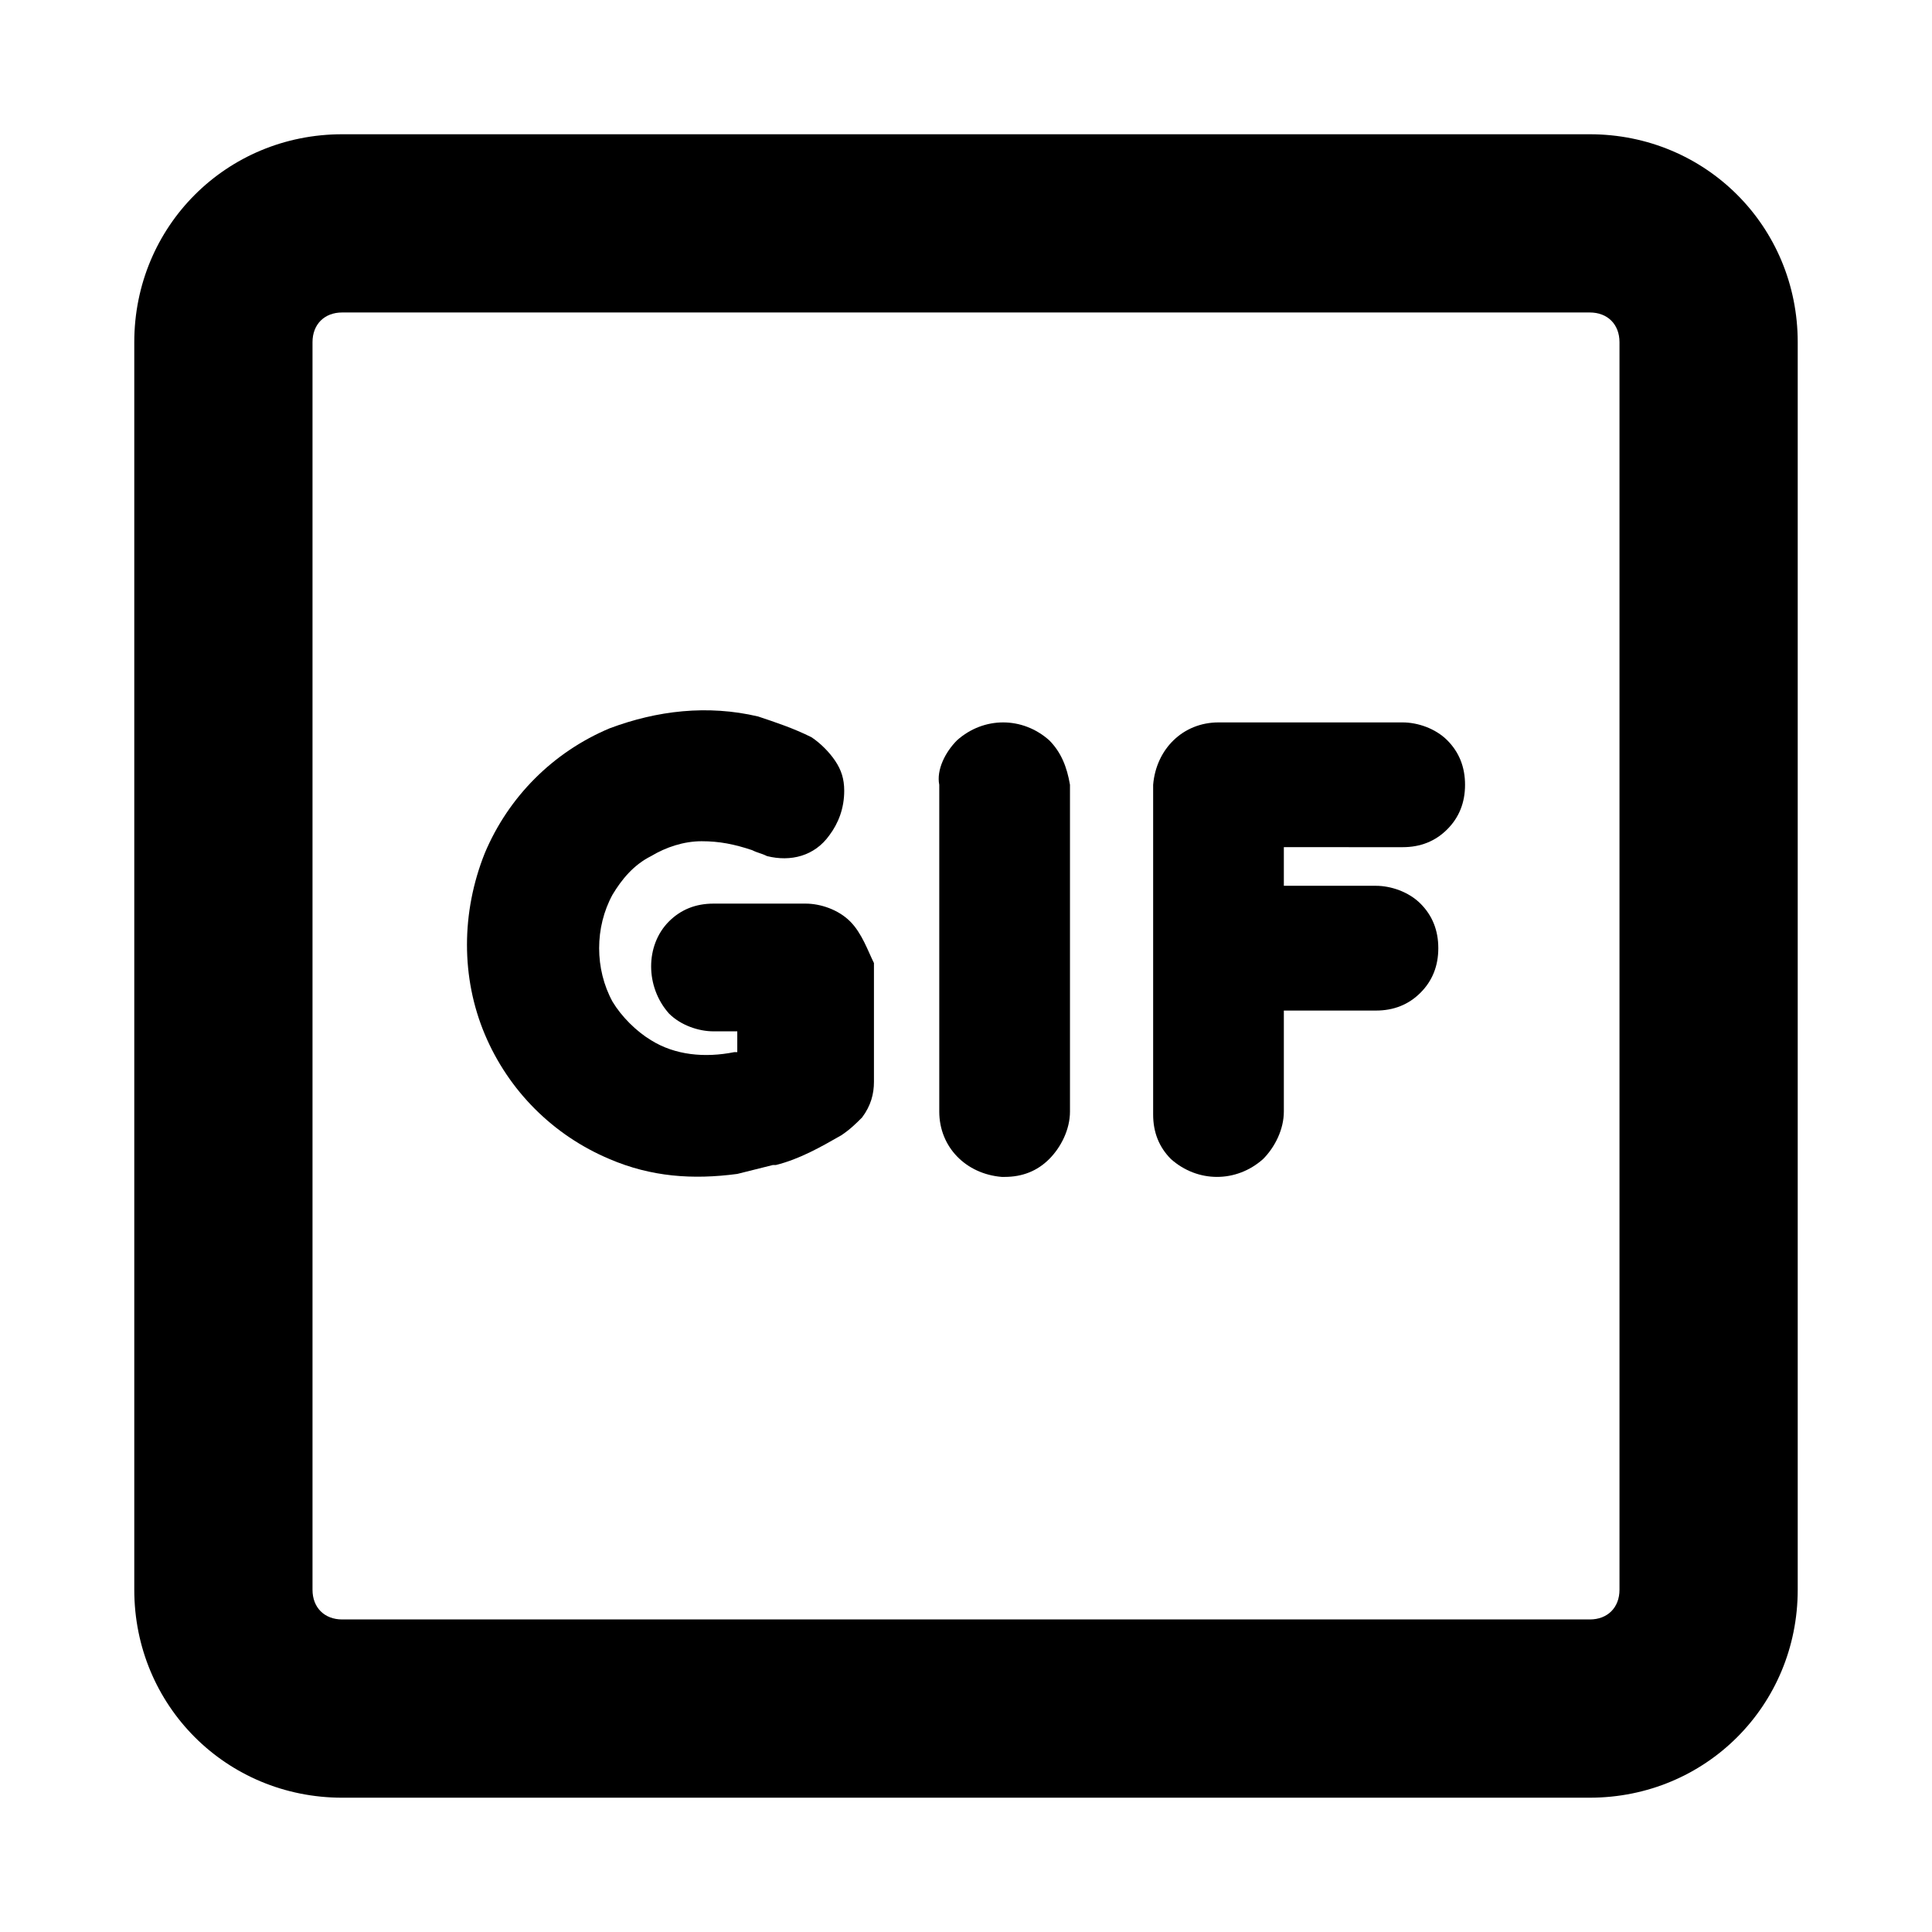
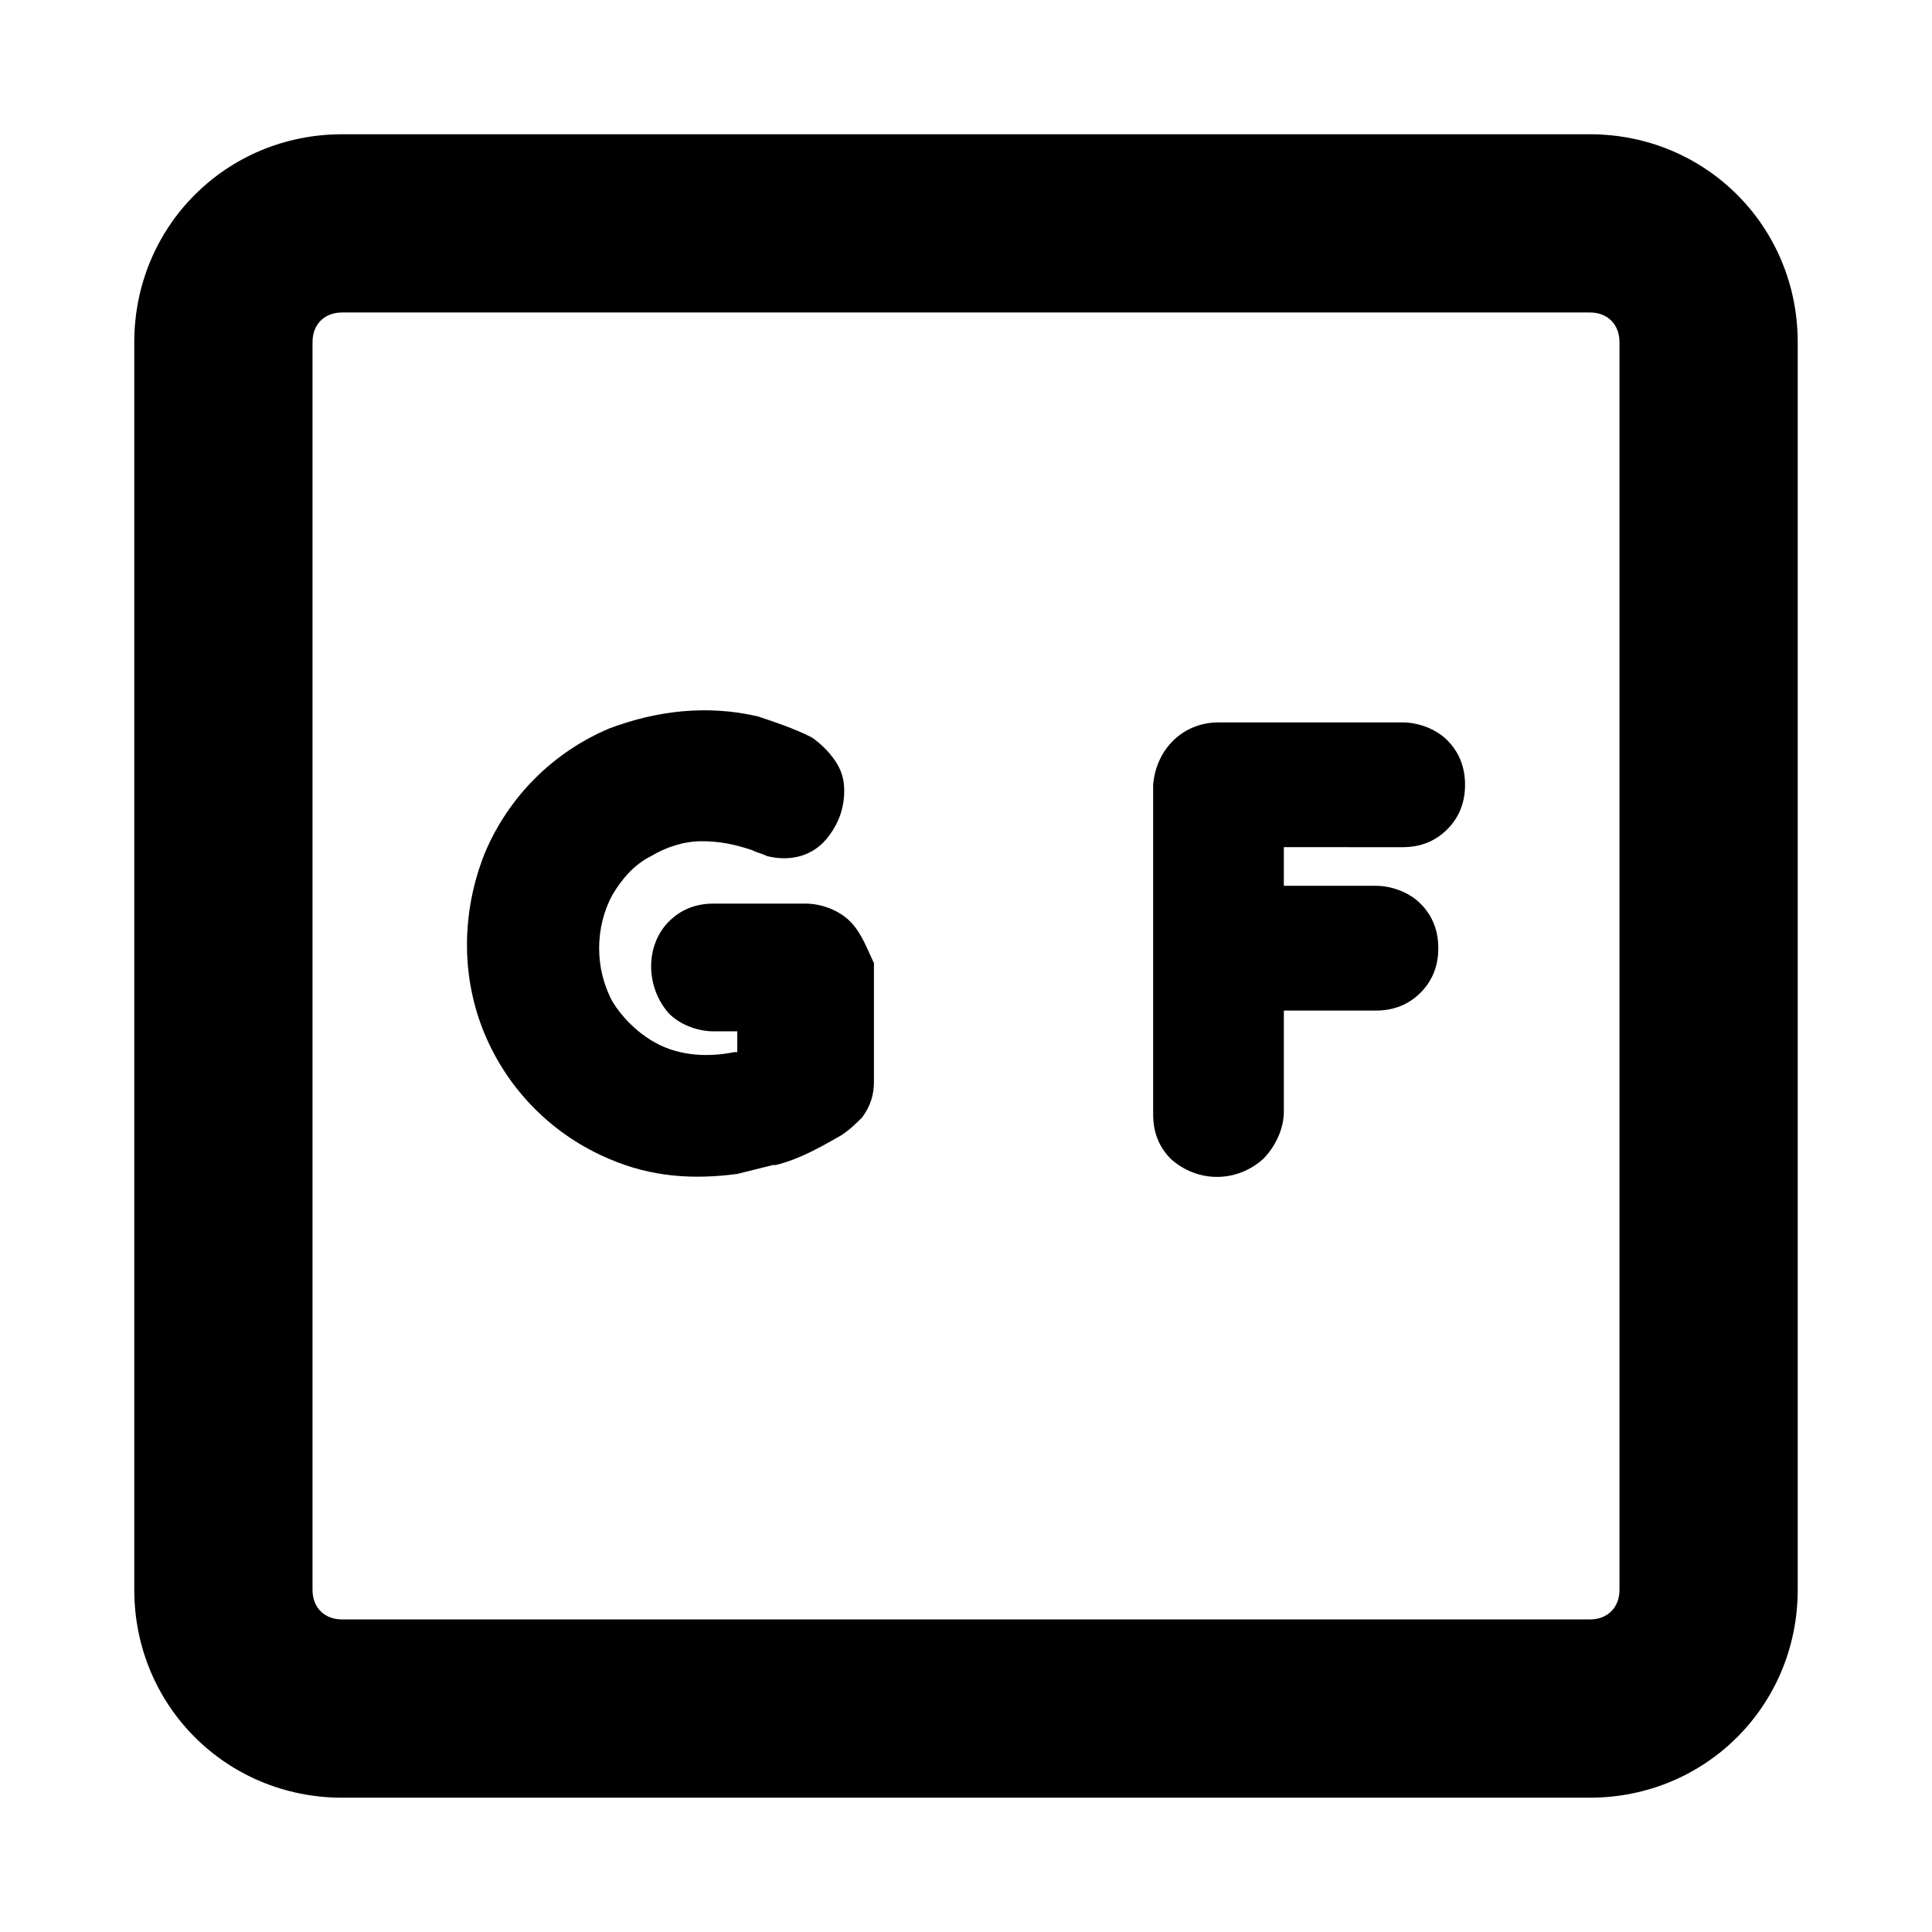
<svg xmlns="http://www.w3.org/2000/svg" fill="#000000" width="800px" height="800px" version="1.1" viewBox="144 144 512 512">
  <g>
    <path d="m565.31 620.41h-330.62c-30.699 0-55.105-24.402-55.105-55.105v-330.62c0-30.699 24.402-55.105 55.105-55.105h330.62c30.699 0 55.105 24.402 55.105 55.105v330.62c-0.004 30.699-24.406 55.102-55.105 55.102zm-330.62-393.6c-4.723 0-7.871 3.148-7.871 7.871v330.62c0 4.723 3.148 7.871 7.871 7.871h330.62c4.723 0 7.871-3.148 7.871-7.871v-330.62c0-4.723-3.148-7.871-7.871-7.871z" />
    <path d="m369.3 388.19c-3.148-3.148-7.871-4.723-11.809-4.723h-24.402c-4.723 0-8.66 1.574-11.809 4.723-6.297 6.297-6.297 17.32 0 24.402 3.148 3.148 7.871 4.723 11.809 4.723h6.297v5.512h-0.789c-7.871 1.574-15.742 0.789-22.043-3.148-3.938-2.363-7.871-6.297-10.234-10.234-4.723-8.66-4.723-19.68 0-28.34 2.363-3.938 5.512-7.871 10.234-10.234 3.938-2.363 8.66-3.938 13.383-3.938s8.66 0.789 13.383 2.363c1.574 0.789 2.363 0.789 3.938 1.574 6.297 1.574 12.594 0 16.531-5.512 2.363-3.148 3.938-7.086 3.938-11.809 0-3.148-0.789-5.512-2.363-7.871-1.574-2.363-3.938-4.723-6.297-6.297-4.723-2.363-9.445-3.938-14.168-5.512-13.383-3.148-26.766-1.574-39.359 3.148-14.957 6.297-26.766 18.105-33.062 33.062-6.297 15.742-6.297 33.062 0 48.02 6.297 14.957 18.105 26.766 33.062 33.062 11.02 4.723 22.043 5.512 33.852 3.938l9.445-2.363h0.789c6.297-1.574 11.809-4.723 17.32-7.871 2.363-1.574 3.938-3.148 5.512-4.723 2.363-3.148 3.148-6.297 3.148-9.445v-31.488c-1.582-3.148-3.156-7.871-6.305-11.02z" />
-     <path d="m422.04 340.17c-7.086-6.297-17.32-6.297-24.402 0-3.148 3.148-5.512 7.871-4.723 11.809v86.594c0 9.445 7.086 16.531 16.531 17.32h0.789c4.723 0 8.66-1.574 11.809-4.723 3.148-3.148 5.512-7.871 5.512-12.594v-86.594c-0.793-4.727-2.367-8.664-5.516-11.812z" />
    <path d="m515.72 368.51c4.723 0 8.66-1.574 11.809-4.723 3.148-3.148 4.723-7.086 4.723-11.809 0-4.723-1.574-8.66-4.723-11.809-3.148-3.148-7.871-4.723-11.809-4.723h-48.805c-9.445 0-16.531 7.086-17.32 16.531v0.789 86.594c0 4.723 1.574 8.66 4.723 11.809 7.086 6.297 17.32 6.297 24.402 0 3.148-3.148 5.512-7.871 5.512-12.594v-26.766h24.402c4.723 0 8.66-1.574 11.809-4.723 3.148-3.148 4.723-7.086 4.723-11.809s-1.574-8.66-4.723-11.809c-3.148-3.148-7.871-4.723-11.809-4.723h-24.402v-10.238z" />
  </g>
</svg>